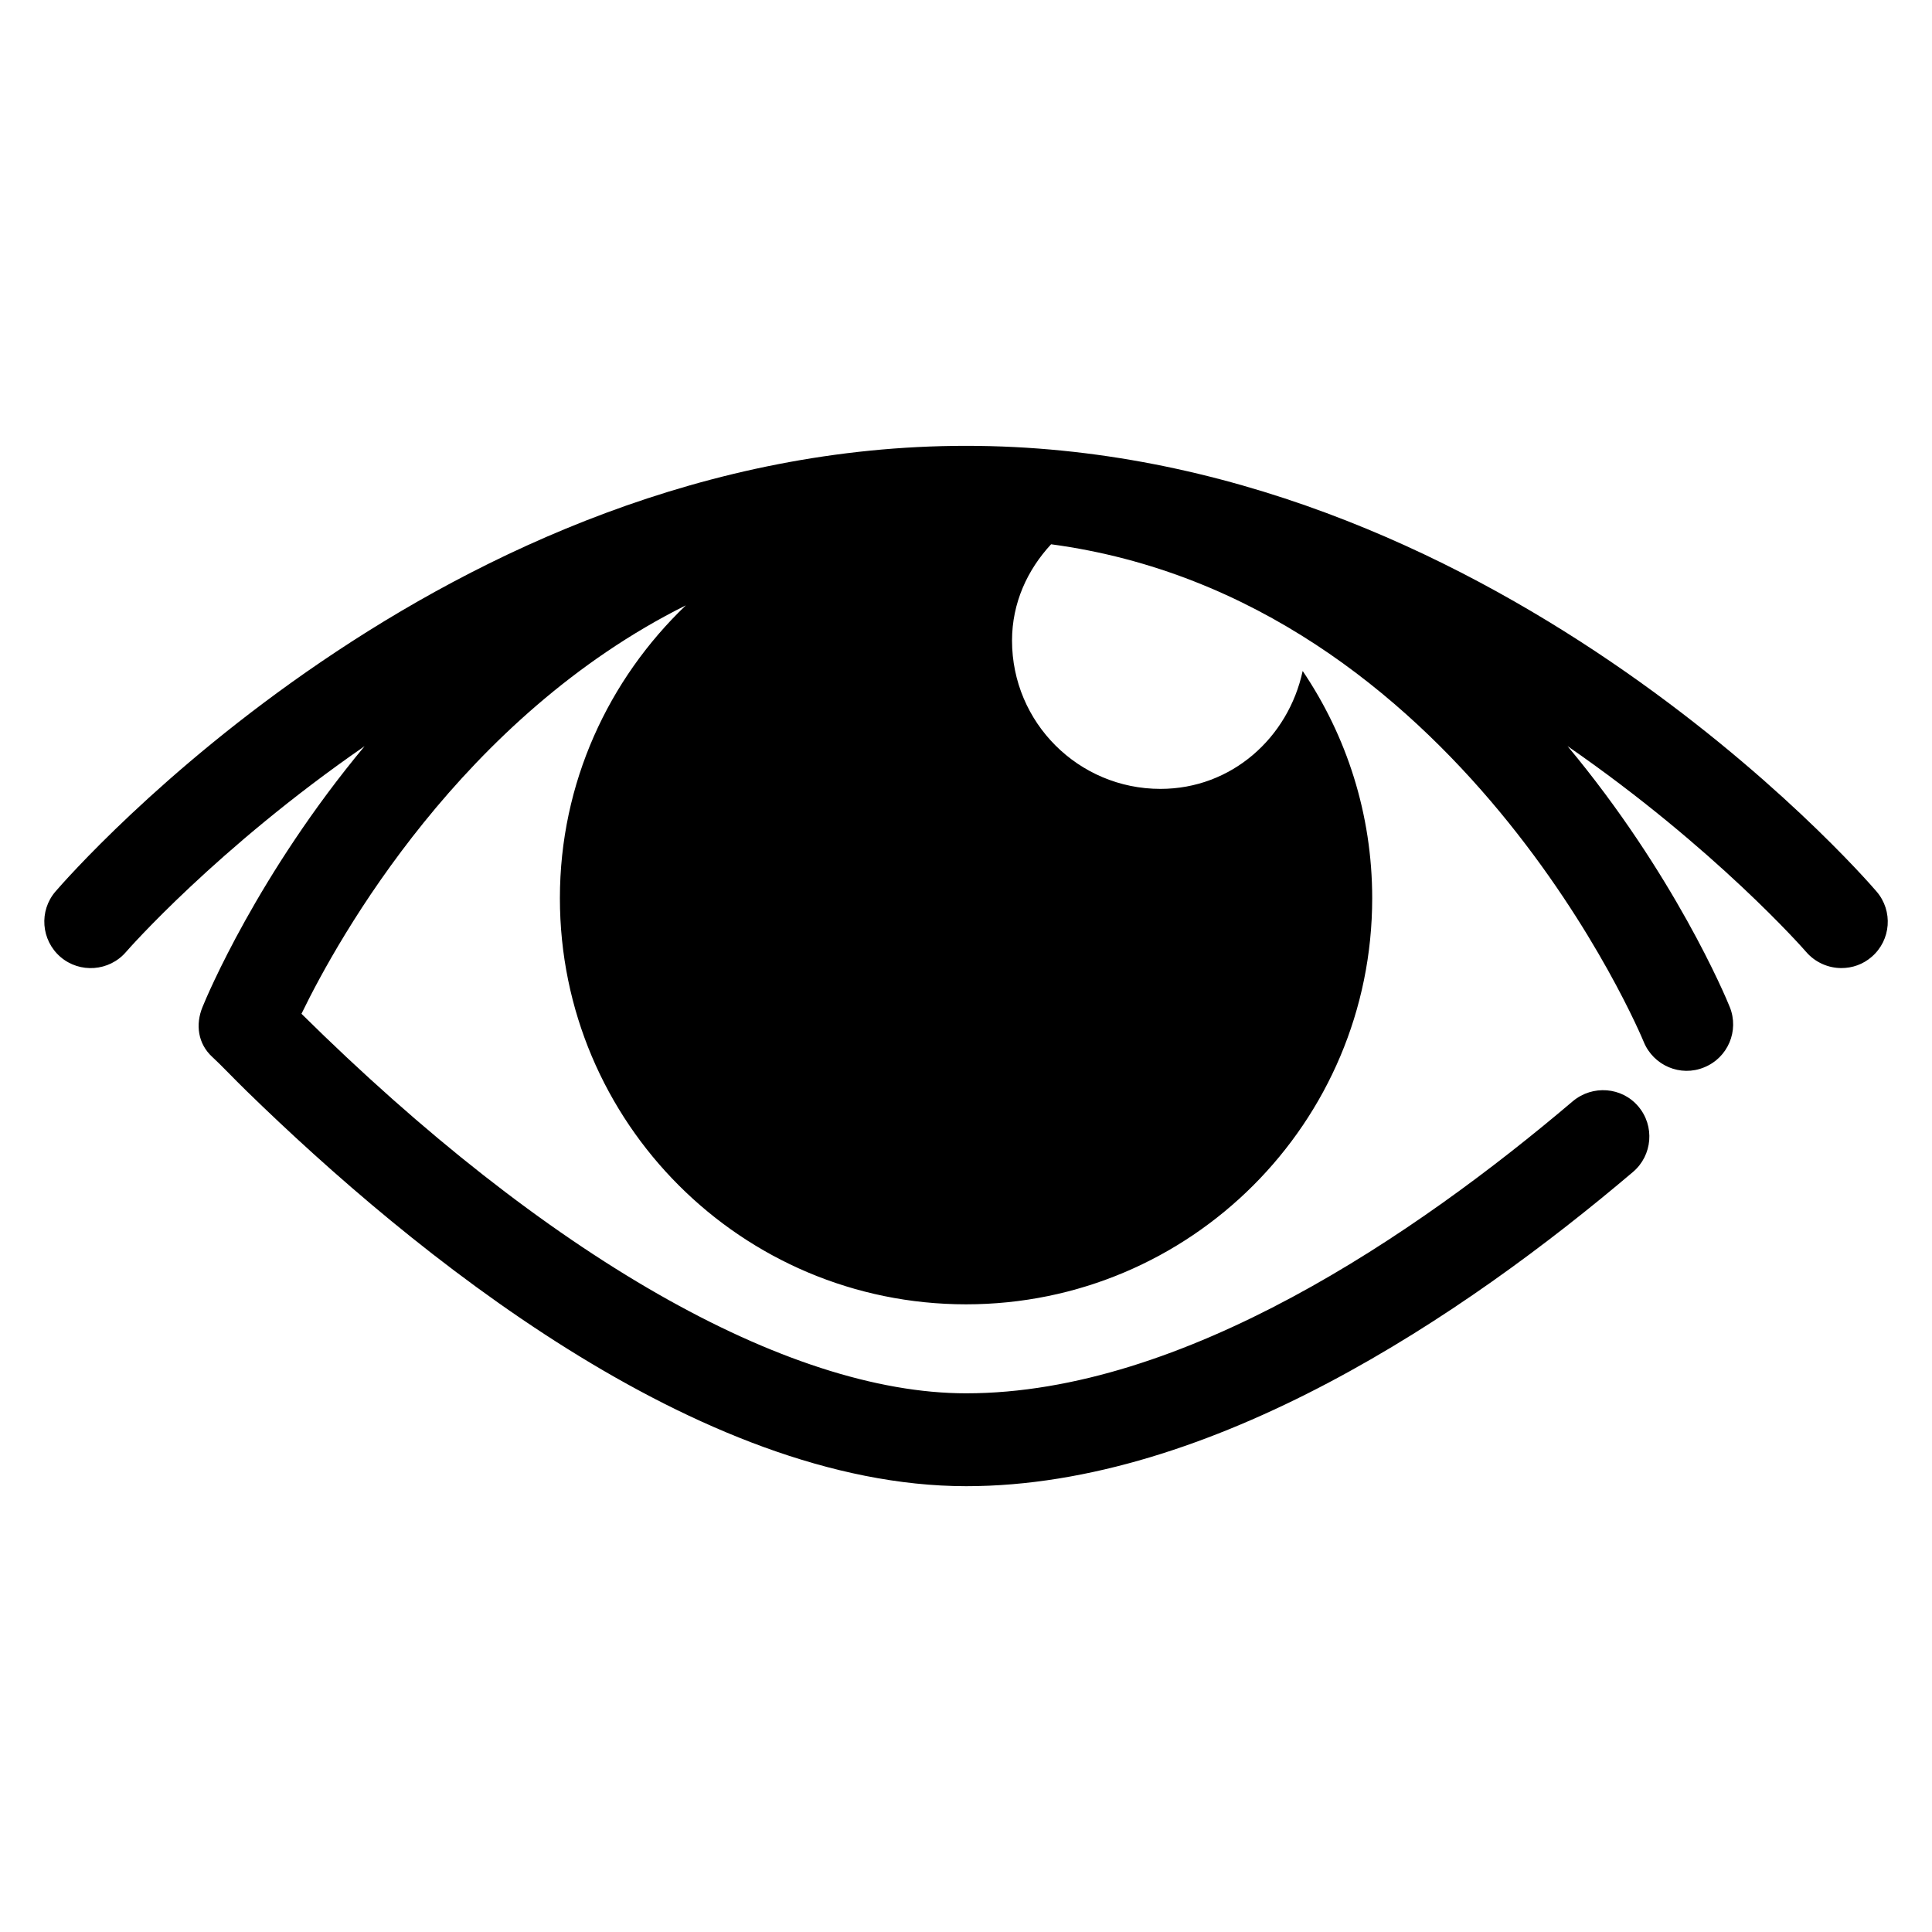
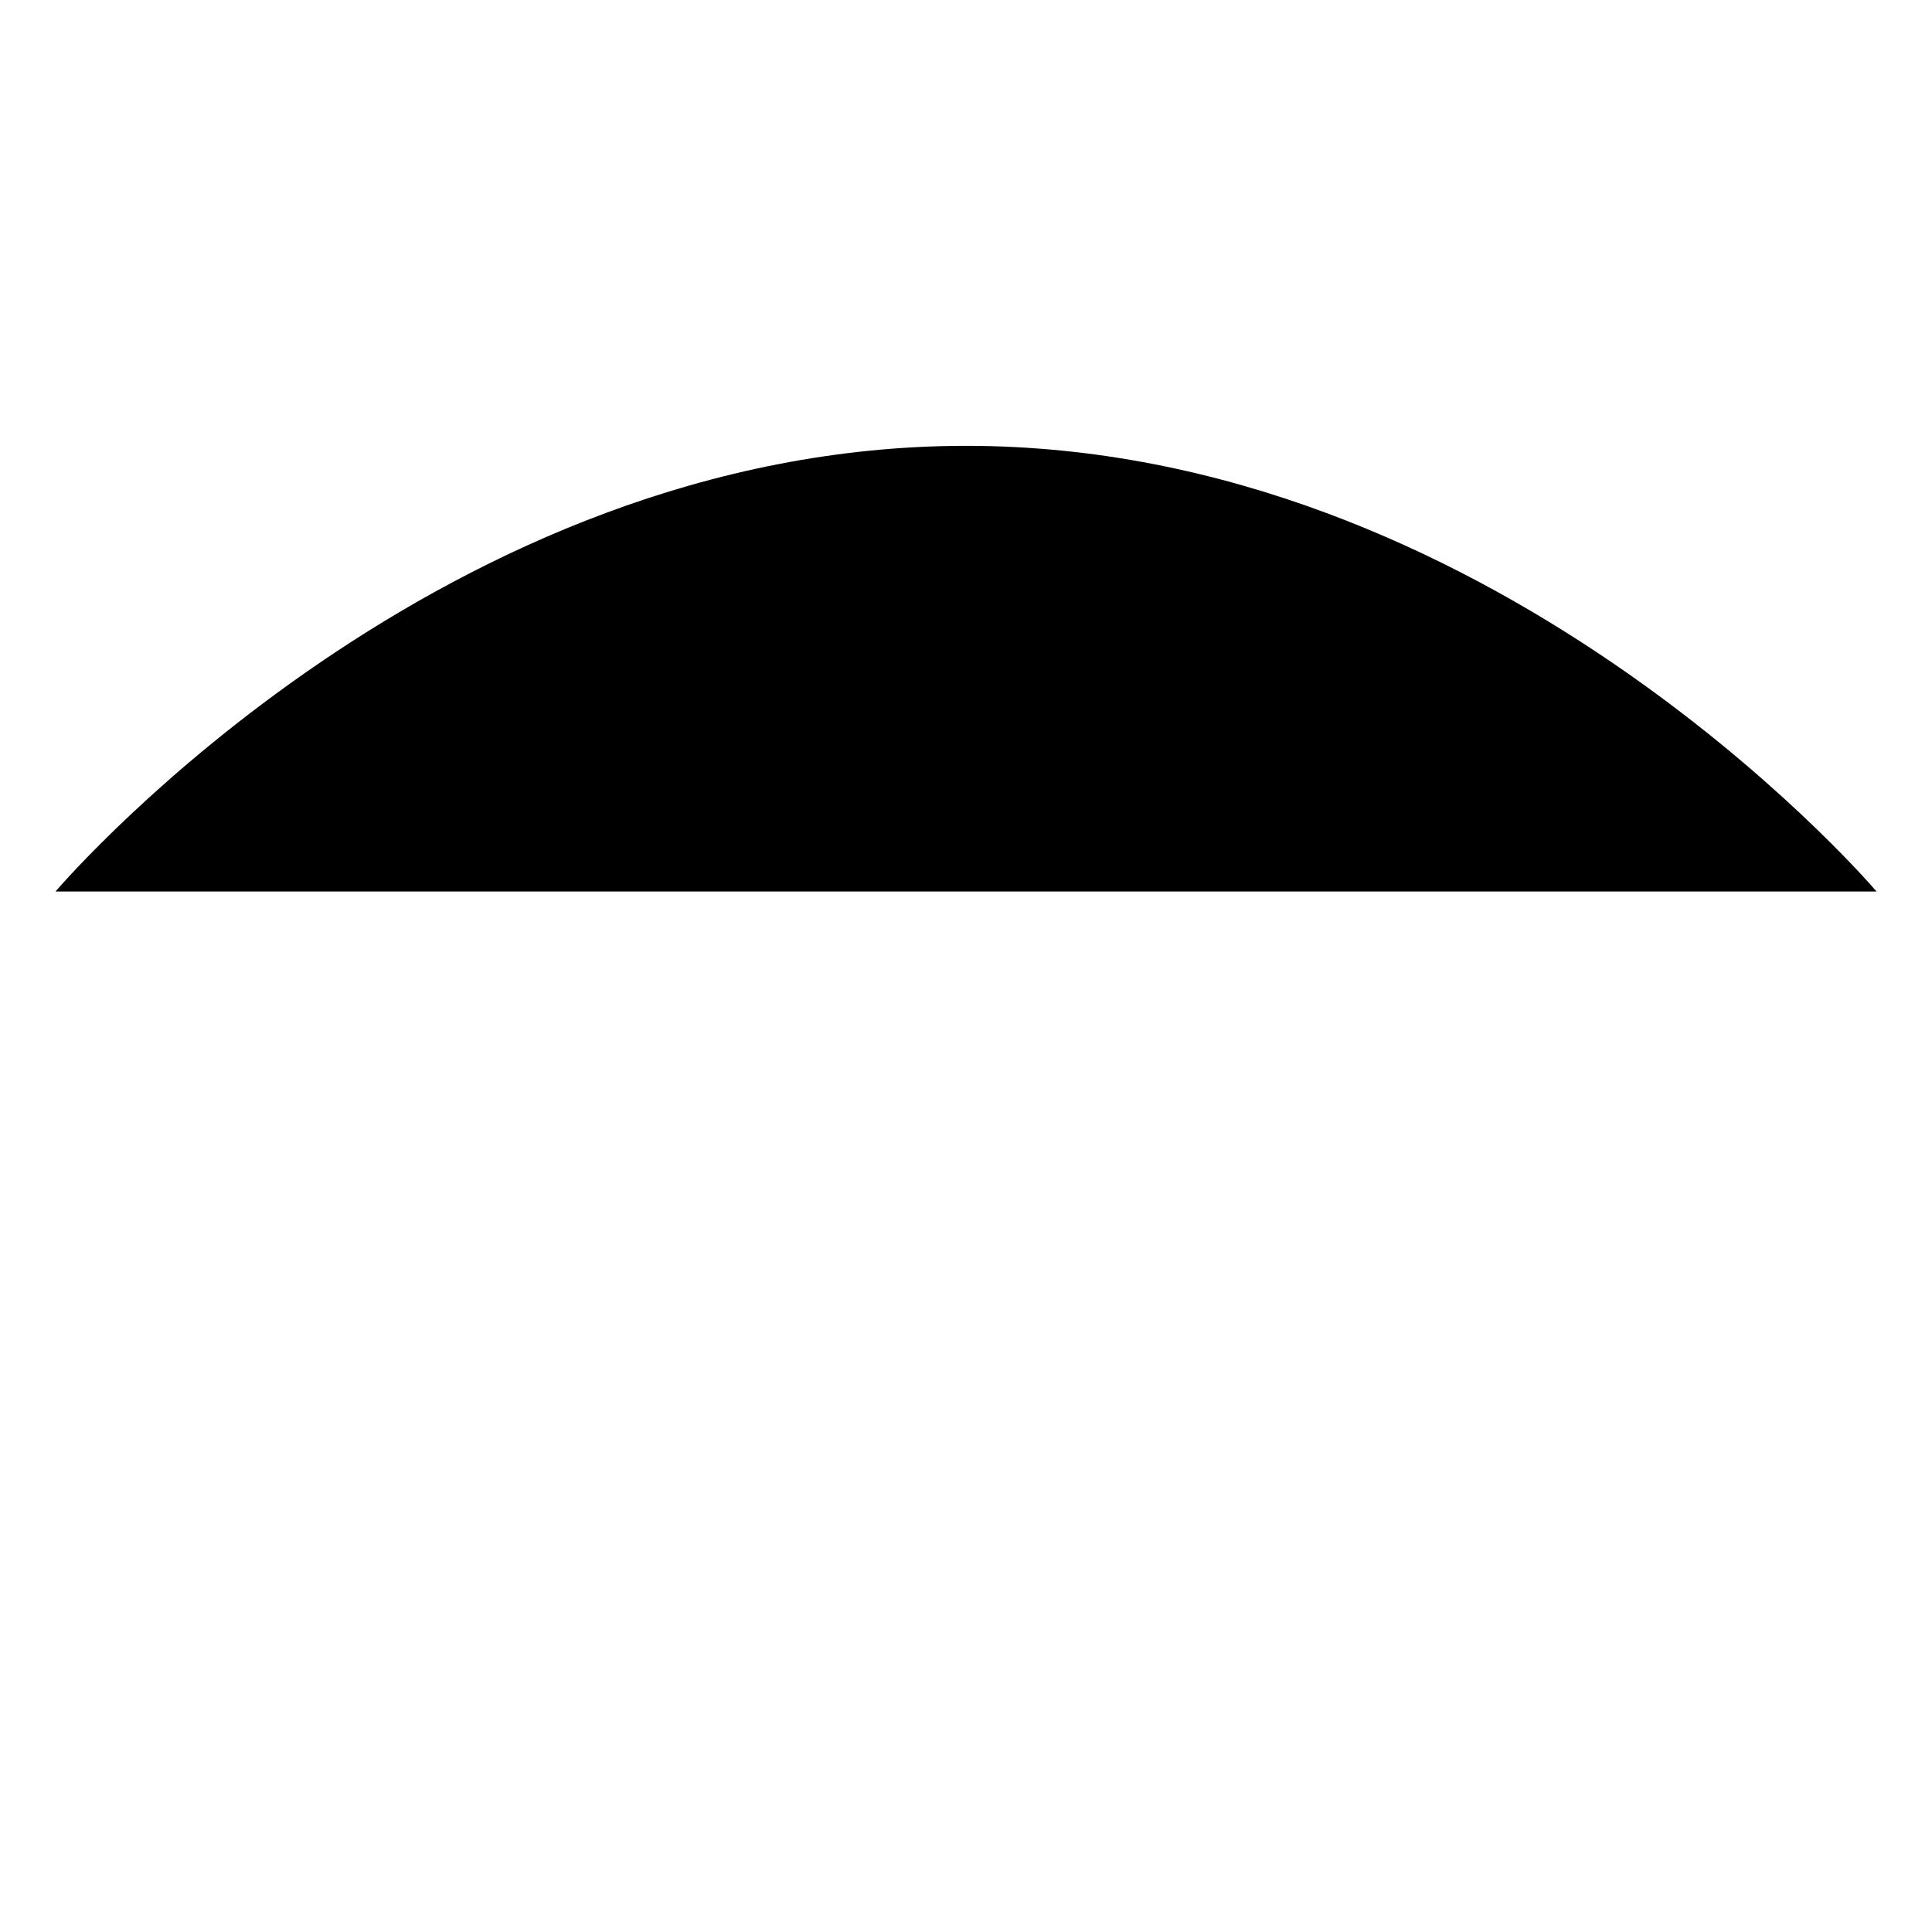
<svg xmlns="http://www.w3.org/2000/svg" fill="#000000" width="800px" height="800px" version="1.1" viewBox="144 144 512 512">
-   <path d="m641.31 380.26c-4.137-4.824-103.08-118.11-241.29-118.11s-237.14 113.28-241.32 118.11c-4.414 5.129-3.816 12.887 1.312 17.328 5.129 4.414 12.914 3.848 17.359-1.281 0.473-0.566 24.121-27.527 63.25-54.562-28.215 33.879-41.832 66.32-42.961 69.145-1.879 4.594-1.25 9.695 2.625 13.238 2.231 2.031 5.848 5.879 9.039 8.977 43.863 42.793 119.6 104.71 190.71 104.75 65.039 0 131.98-45.297 176.73-83.281 5.16-4.383 5.816-12.168 1.406-17.359-4.352-5.16-12.105-5.754-17.328-1.406-41.602 35.328-103.27 77.434-160.81 77.434-47.648 0-111.55-36.73-176.14-100.58 9.922-20.457 42.609-78.688 101.86-108.24-20.457 19.586-33.375 47.023-33.375 77.617 0 59.465 48.184 107.62 107.65 107.62 59.434 0 107.62-48.152 107.62-107.62 0-22.305-6.793-43.023-18.426-60.227-3.816 17.711-18.84 31.25-37.695 31.25-21.711 0-39.328-17.559-39.328-39.297 0-10.016 4.09-18.762 10.352-25.527 108.21 14.551 156.55 130.61 157.05 131.86 2.566 6.289 9.754 9.359 16.016 6.762 6.289-2.535 9.328-9.695 6.793-15.984-1.129-2.84-14.762-35.281-42.992-69.145 39.129 27.039 62.793 54 63.25 54.562 2.441 2.809 5.91 4.258 9.328 4.258 2.871 0 5.727-0.977 8.016-2.977 5.148-4.422 5.711-12.18 1.301-17.309z" />
+   <path d="m641.31 380.26c-4.137-4.824-103.08-118.11-241.29-118.11s-237.14 113.28-241.32 118.11z" />
</svg>